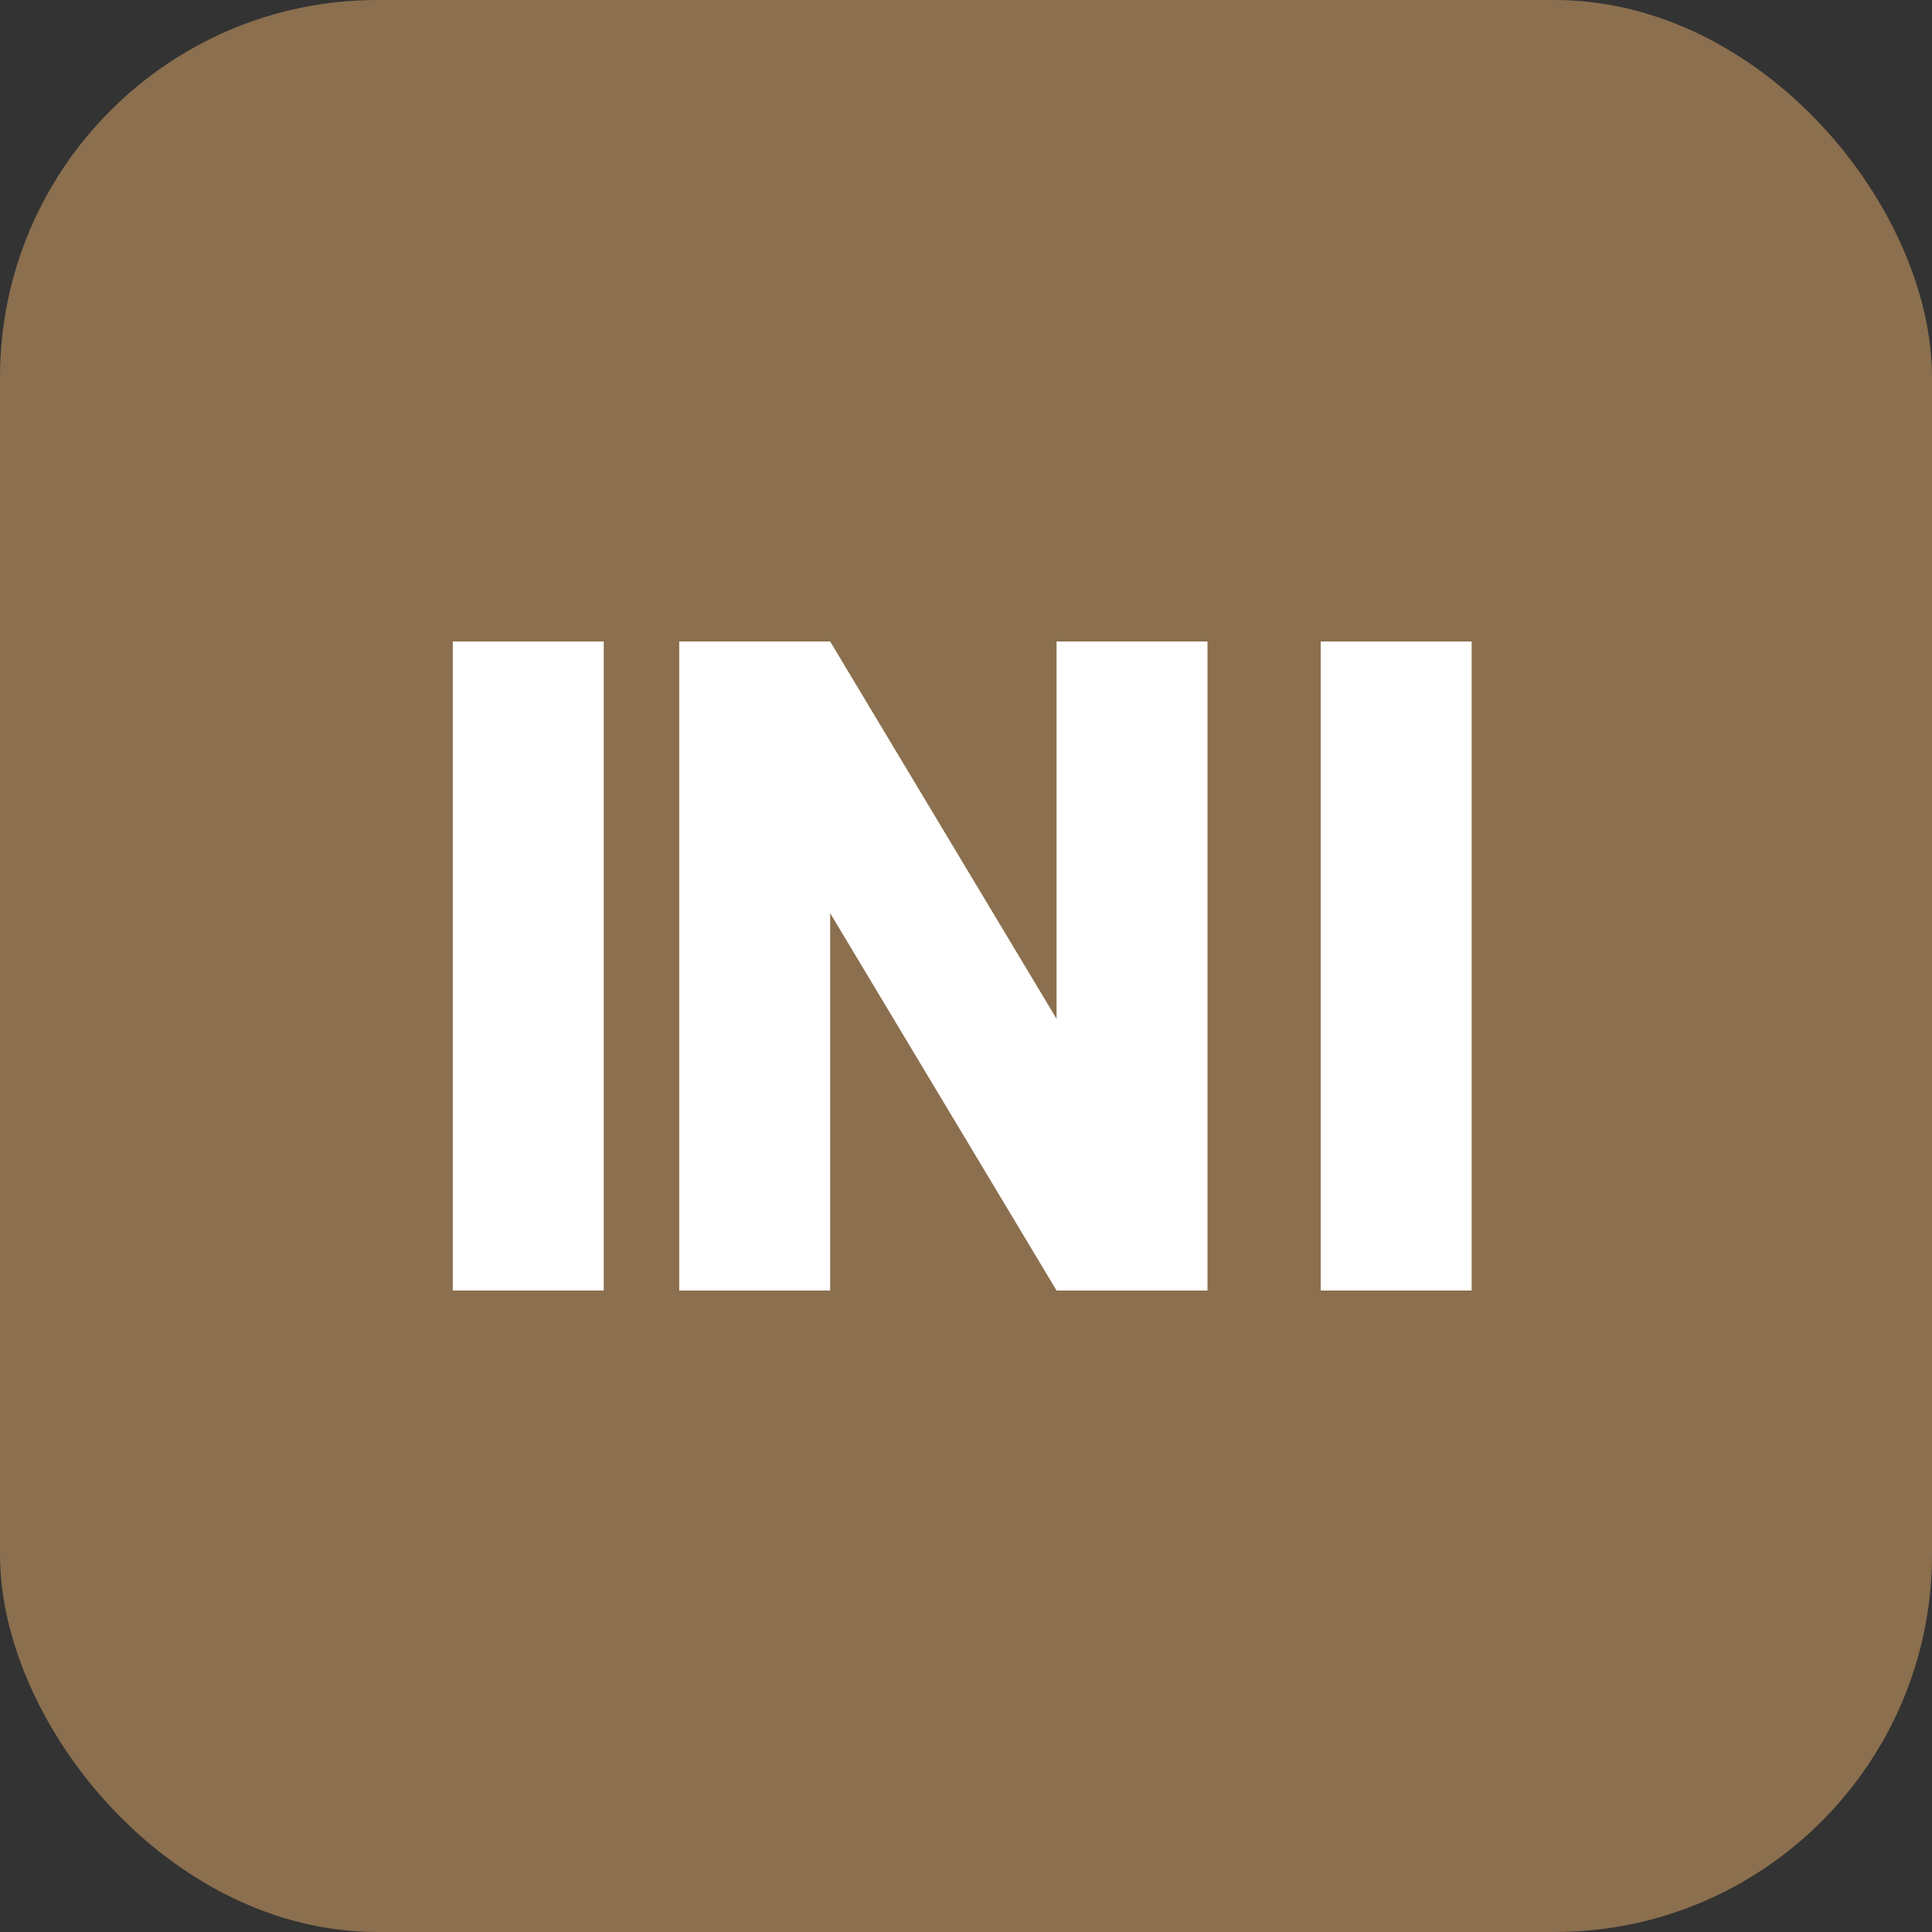
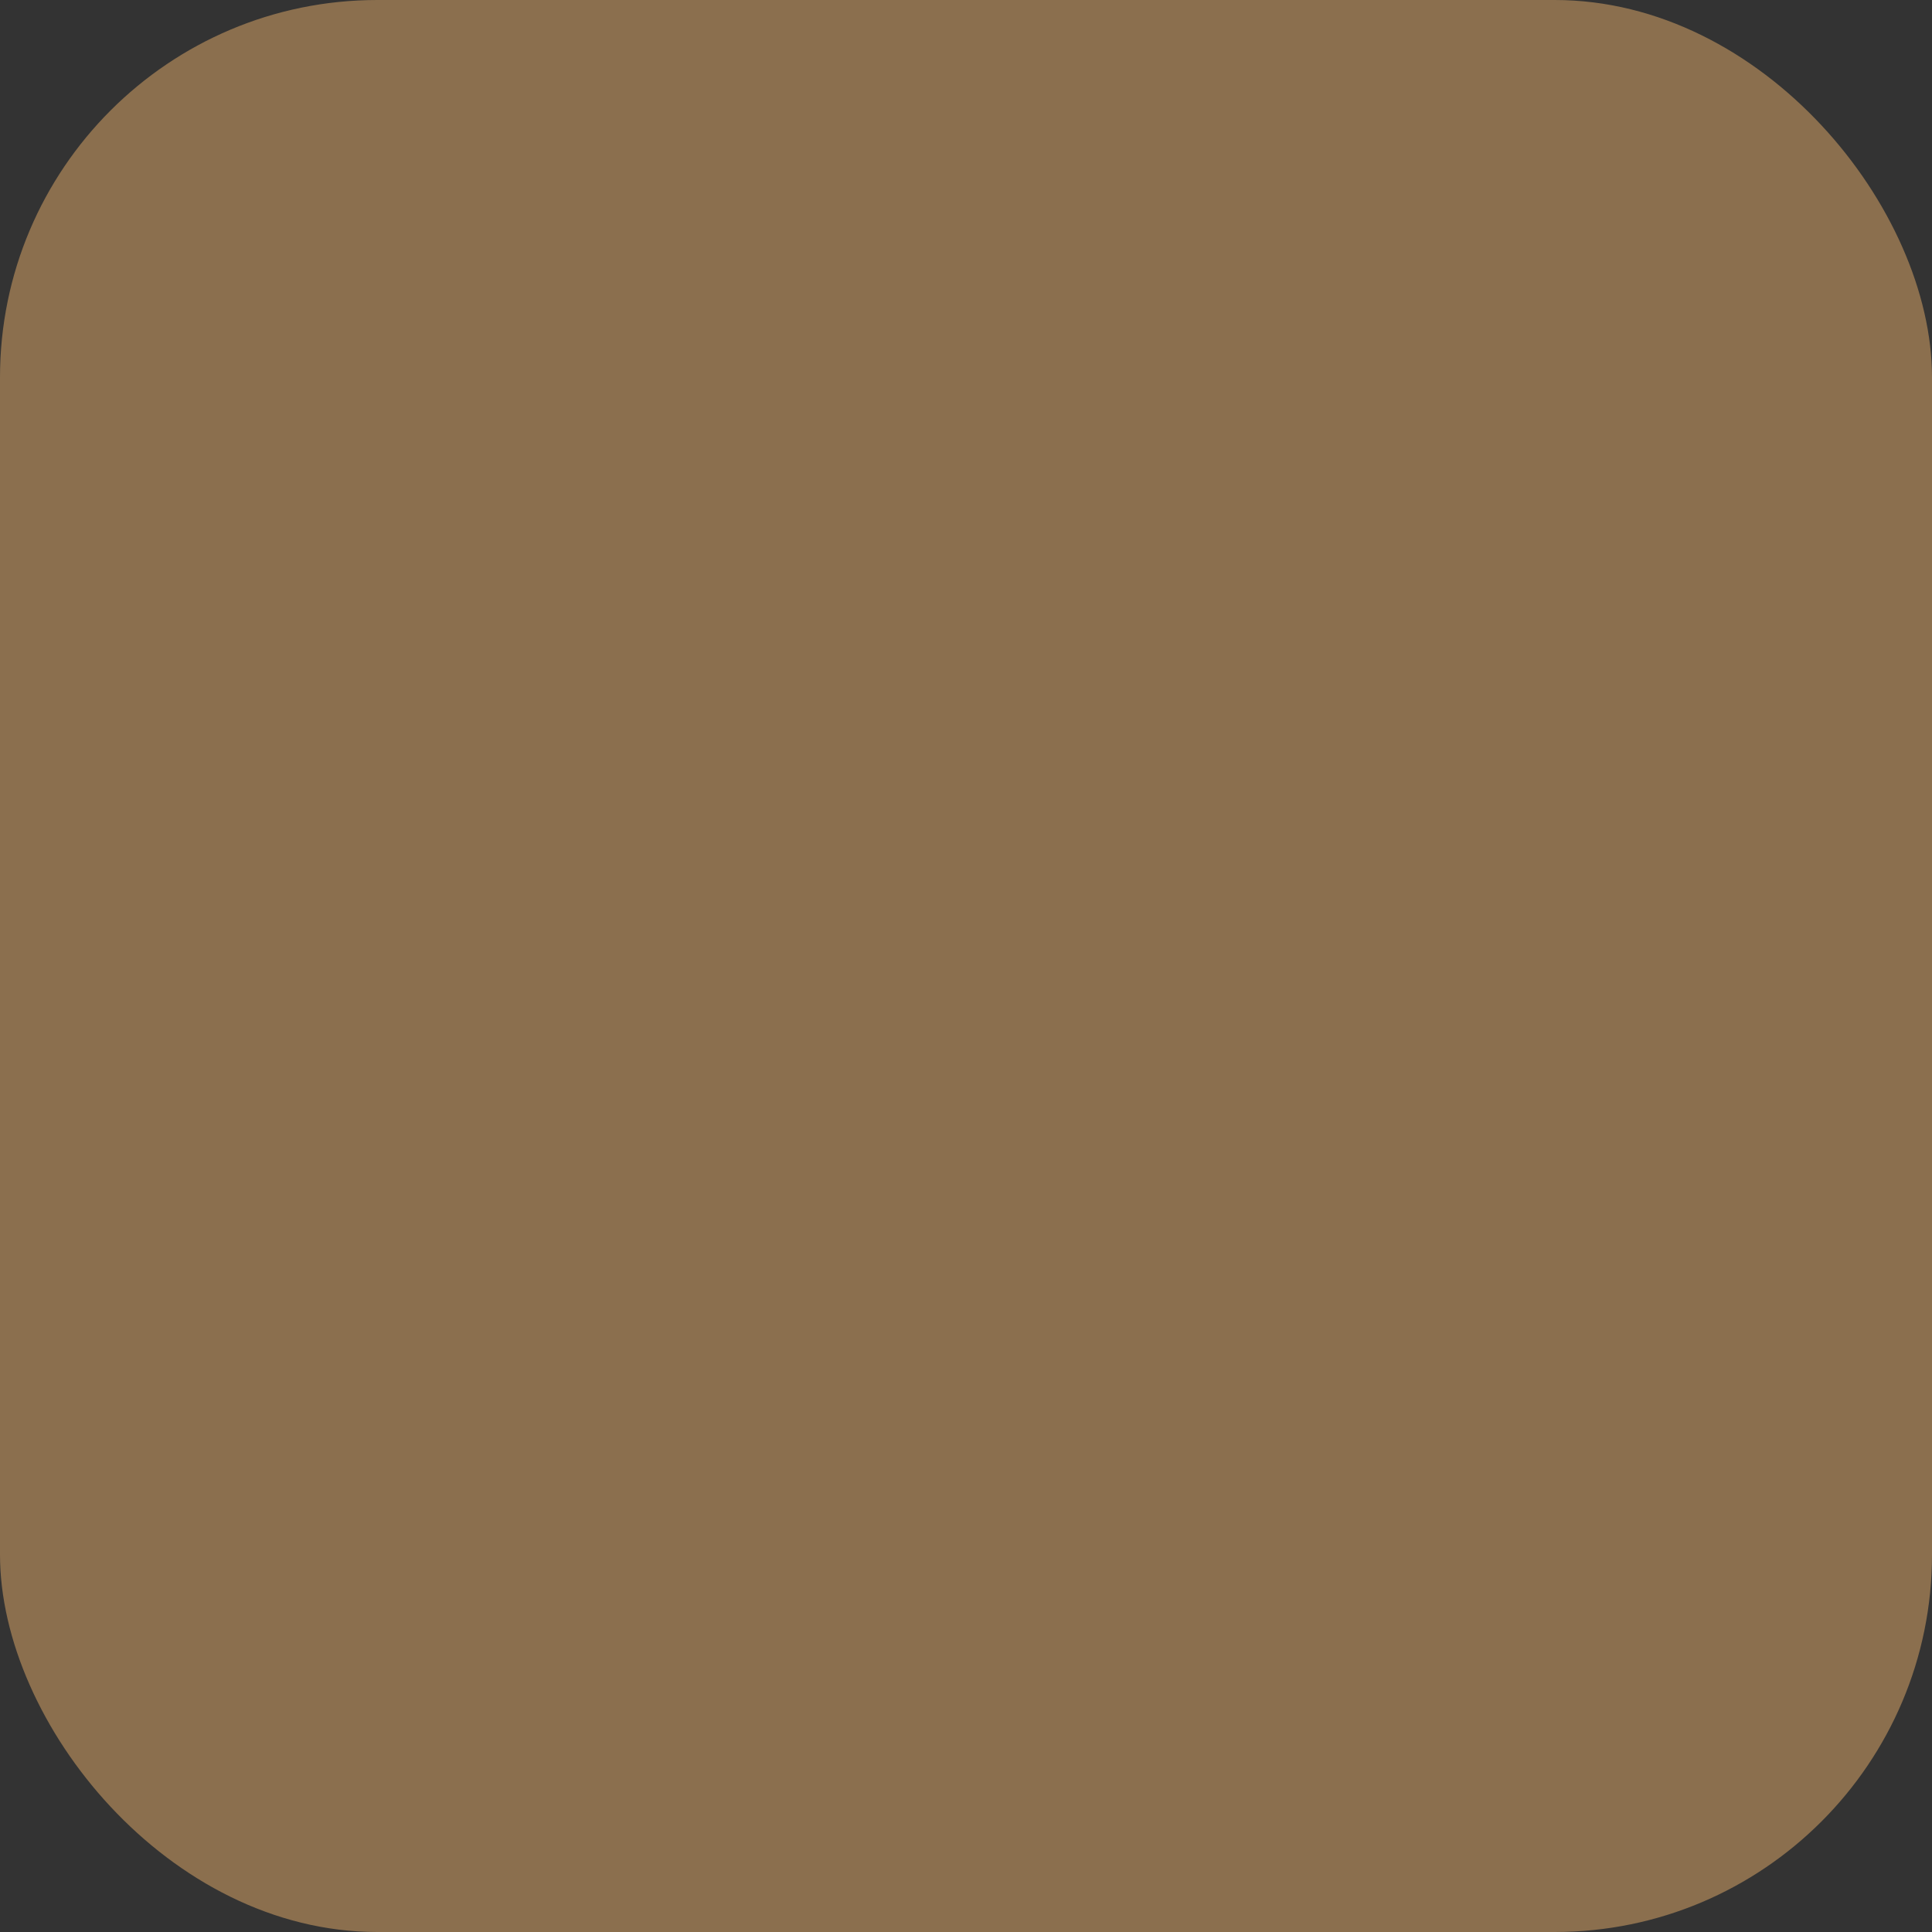
<svg xmlns="http://www.w3.org/2000/svg" width="512" height="512" viewBox="0 0 512 512" fill="none">
  <rect x="0" y="0" width="512" height="512" fill="#333333" stroke="none" />
  <rect width="512" height="512" rx="100" fill="#8B6F4E" />
-   <path d="M120 170H160V342H120V170Z" fill="white" />
-   <path d="M180 170H220L280 270V170H320V342H280L220 242V342H180V170Z" fill="white" />
-   <path d="M350 170H390V342H350V170Z" fill="white" />
</svg>